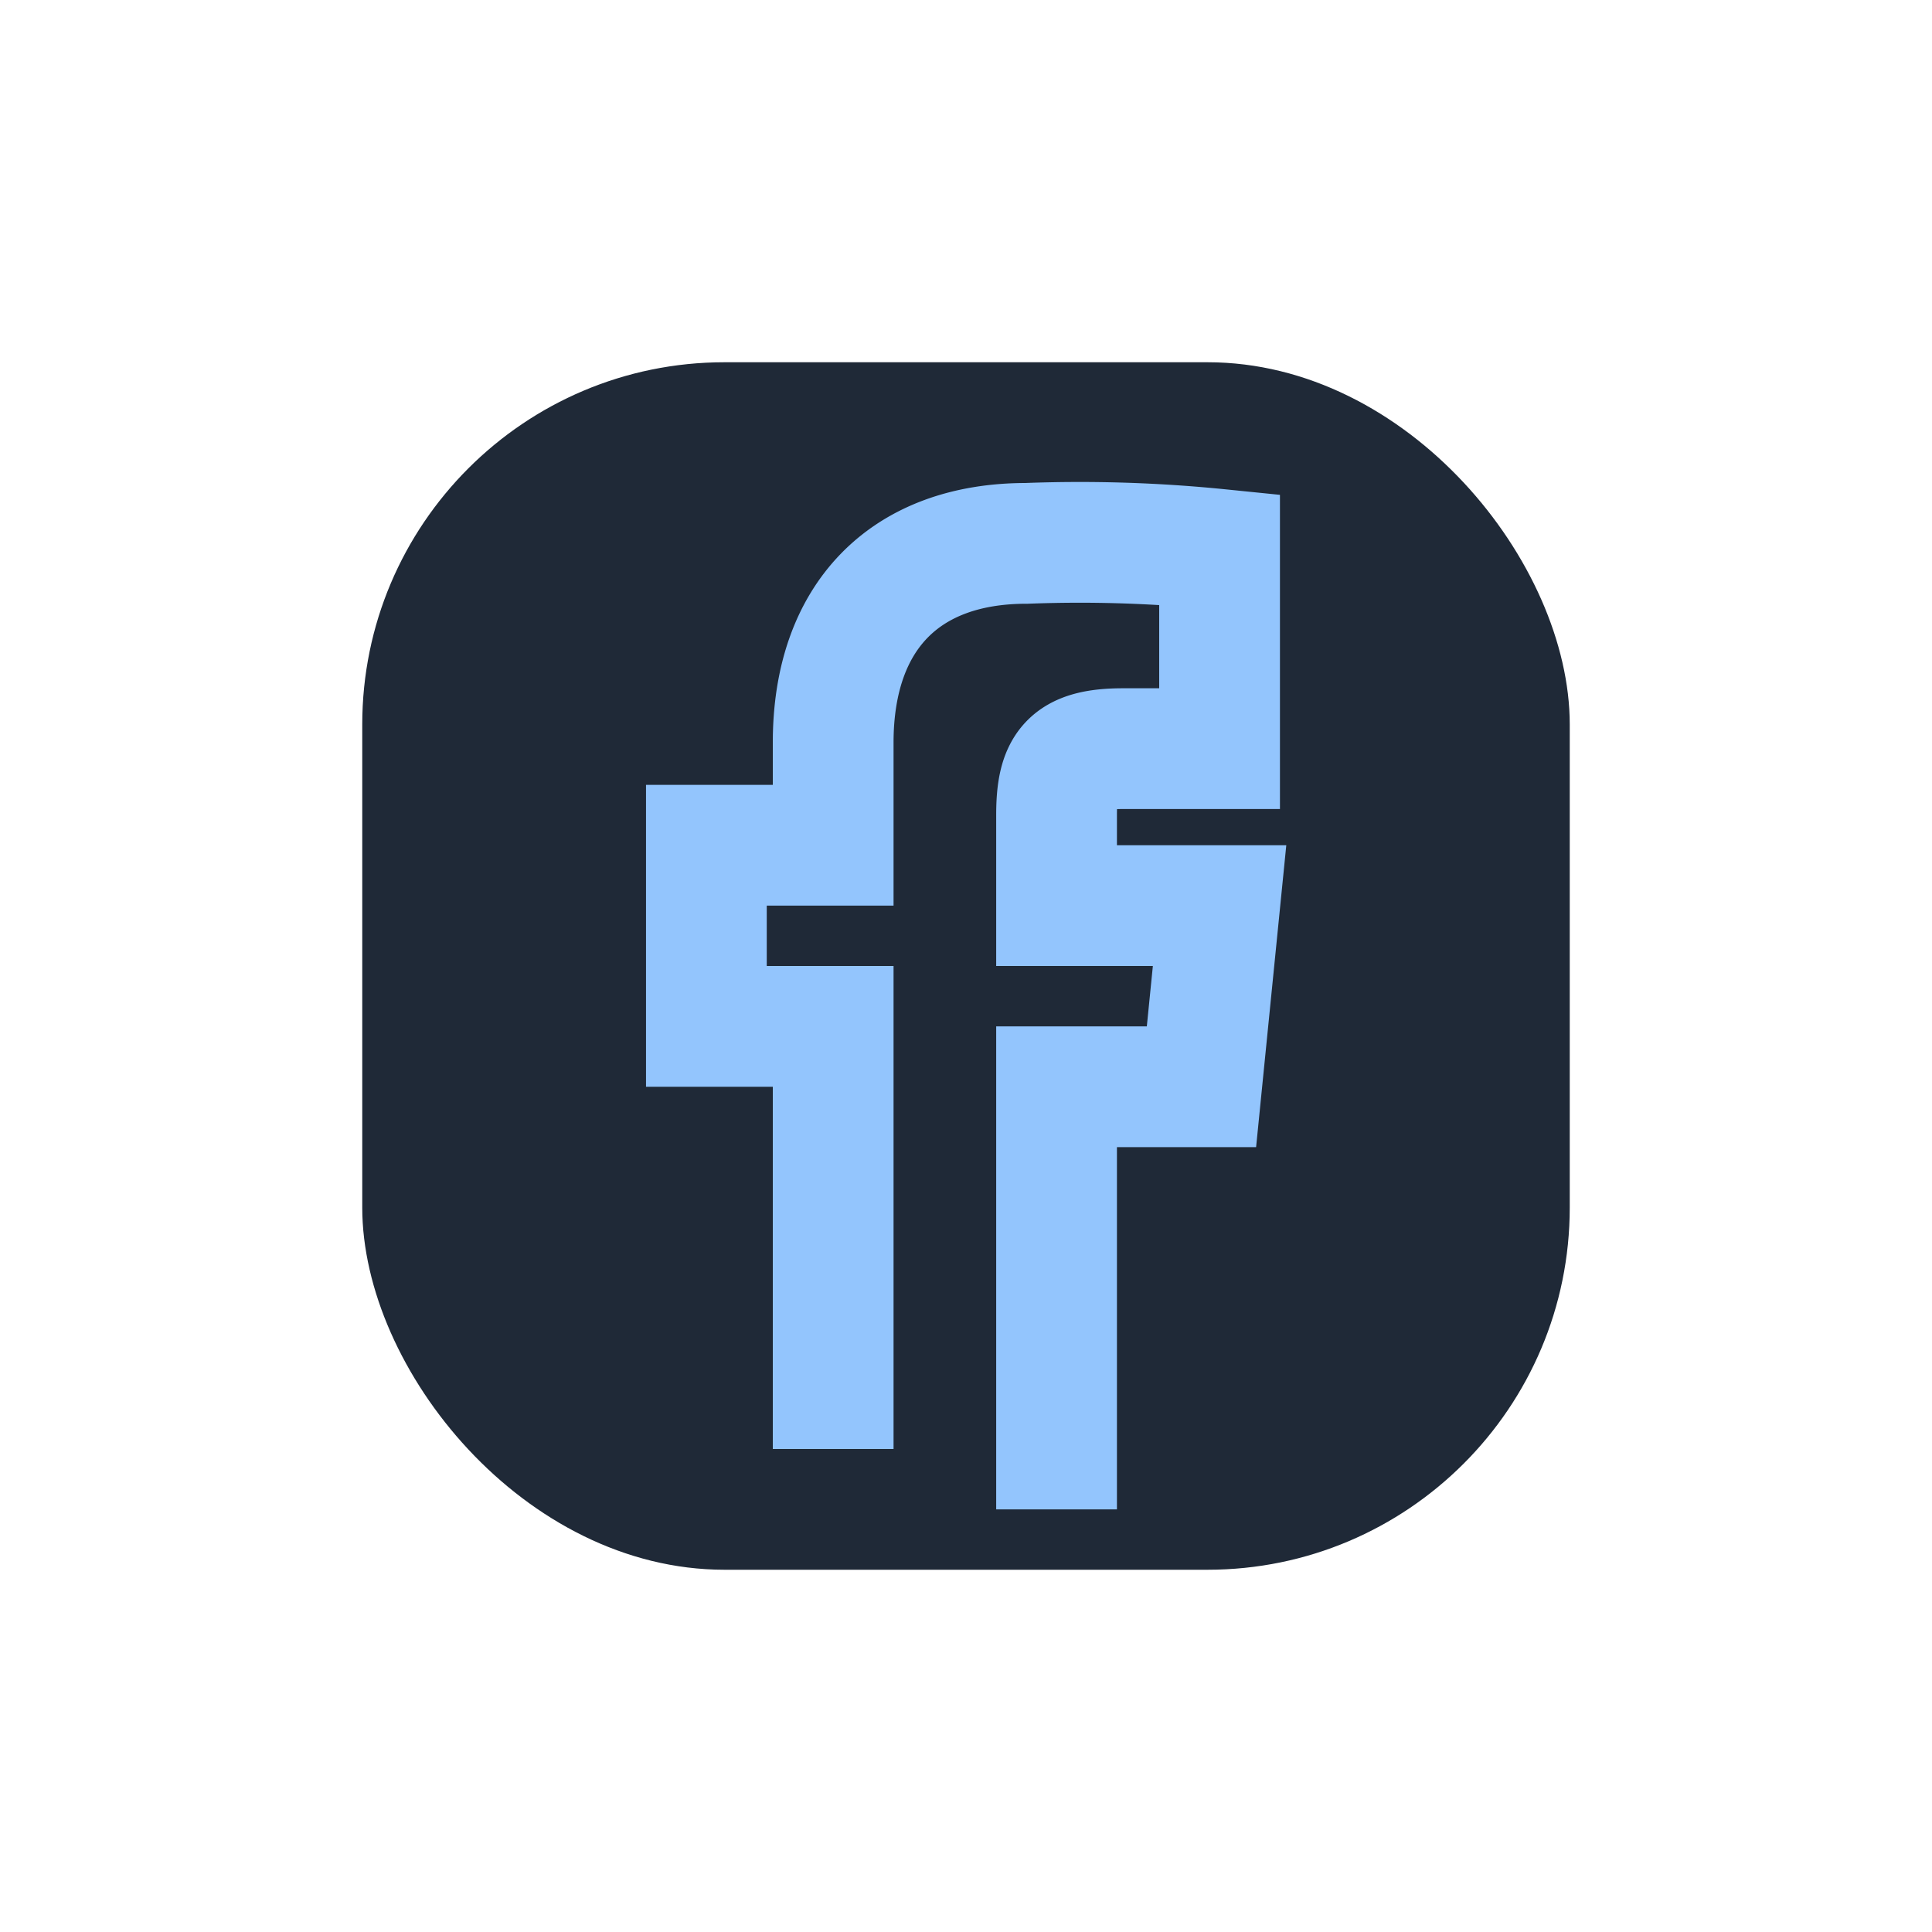
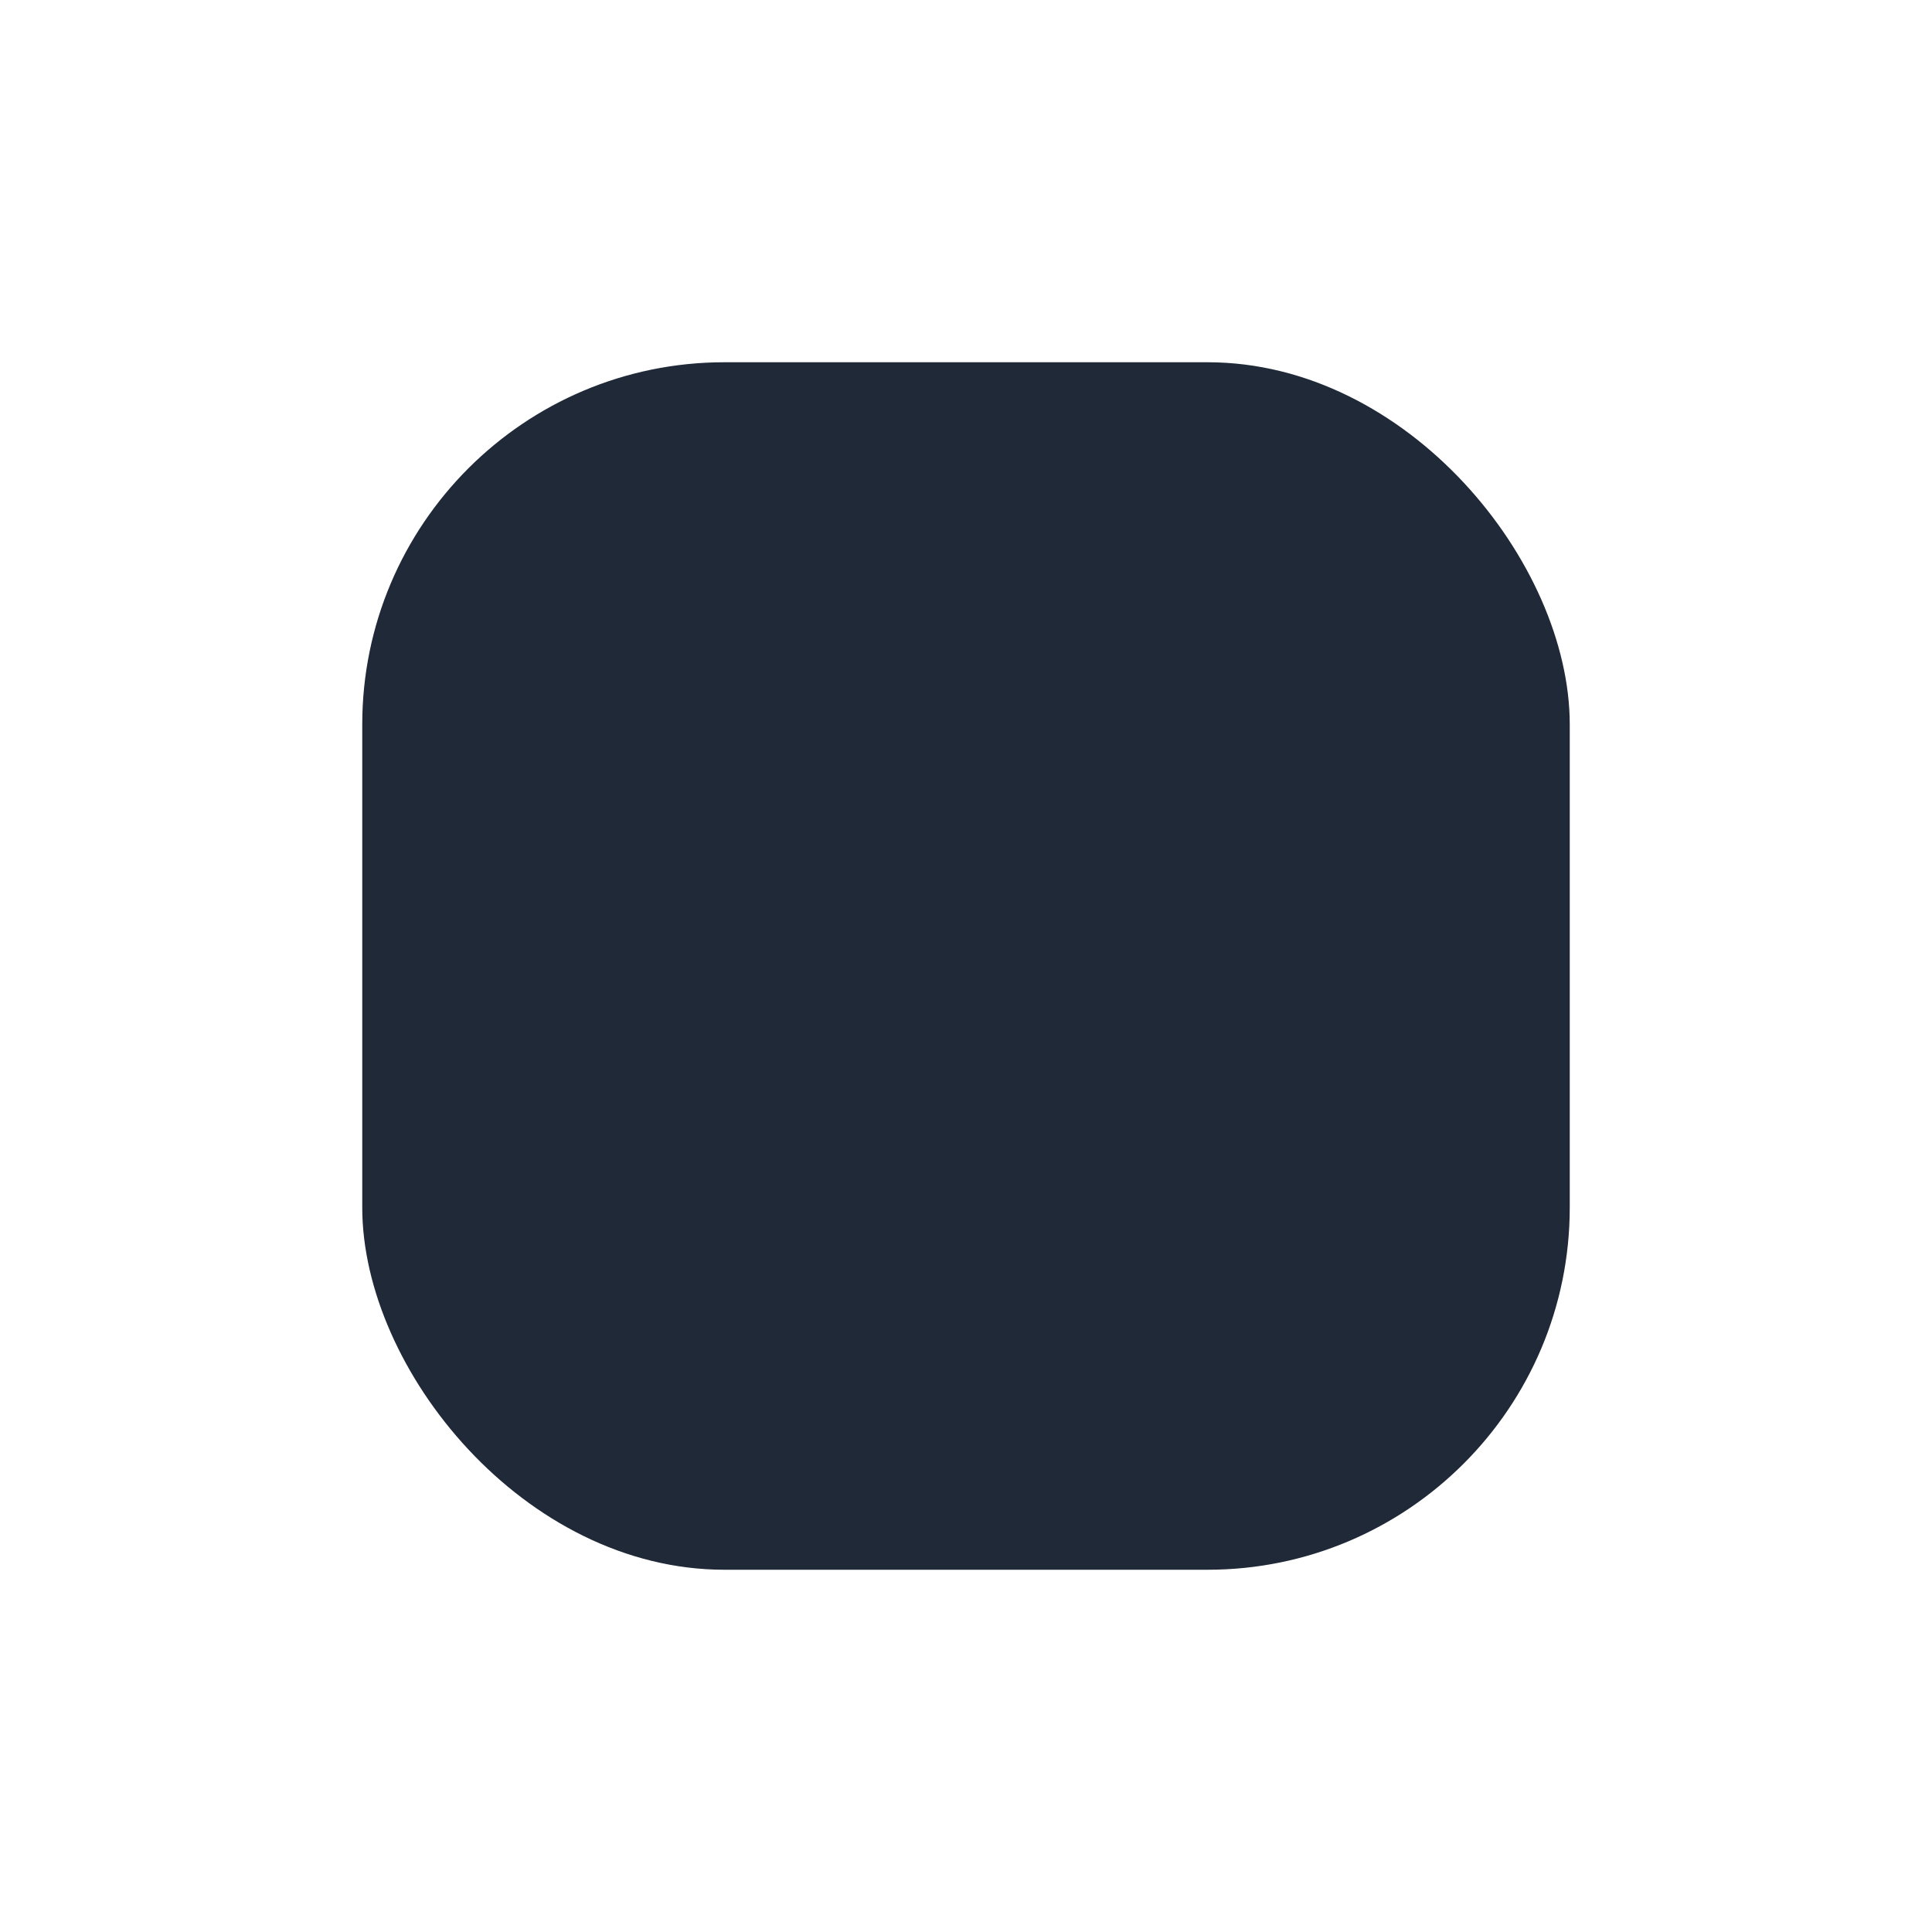
<svg xmlns="http://www.w3.org/2000/svg" width="32" height="32" viewBox="0 0 32 32">
  <rect x="6" y="6" width="20" height="20" rx="6" fill="#1F2937" />
-   <path d="M17.5 25v-7h2.4l.3-3h-2.7v-1.5c0-.8.2-1.1 1.1-1.1h1.6V9.1A23 23 0 0 0 17 9c-2 0-3.2 1.2-3.2 3.3v1.7h-2.1v3h2.1v7" fill="none" stroke="#93C5FD" stroke-width="2" />
</svg>